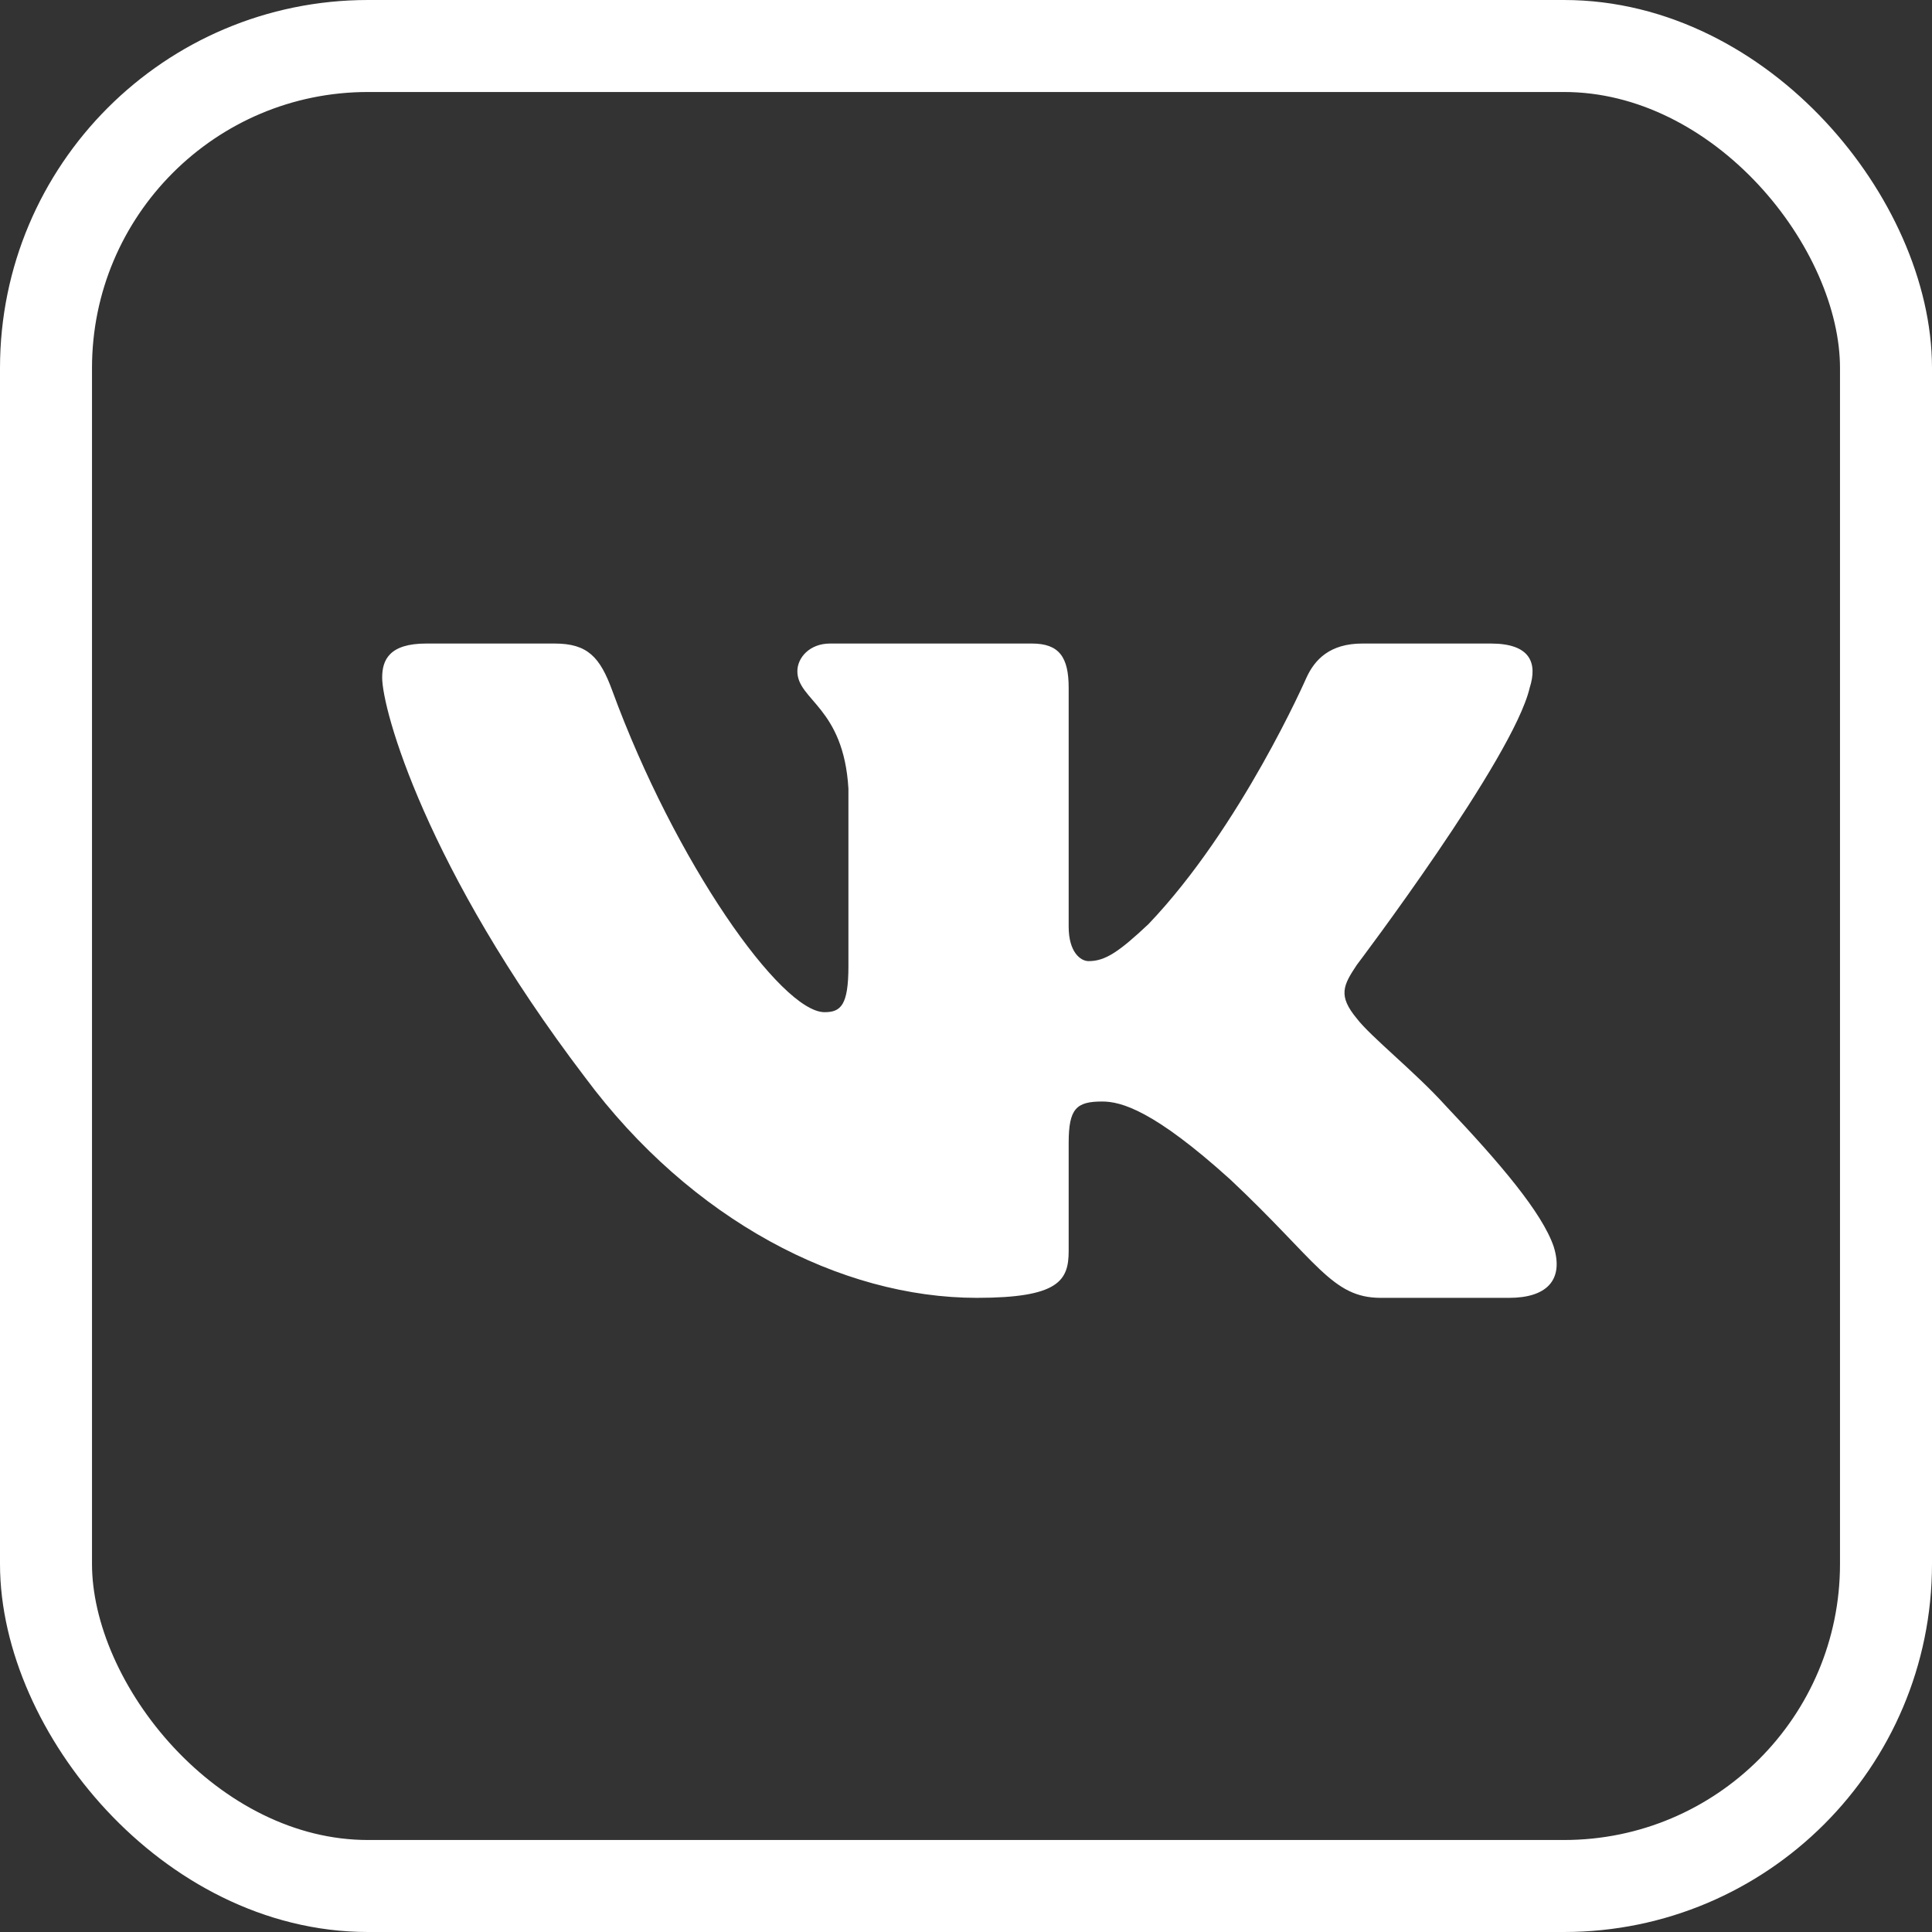
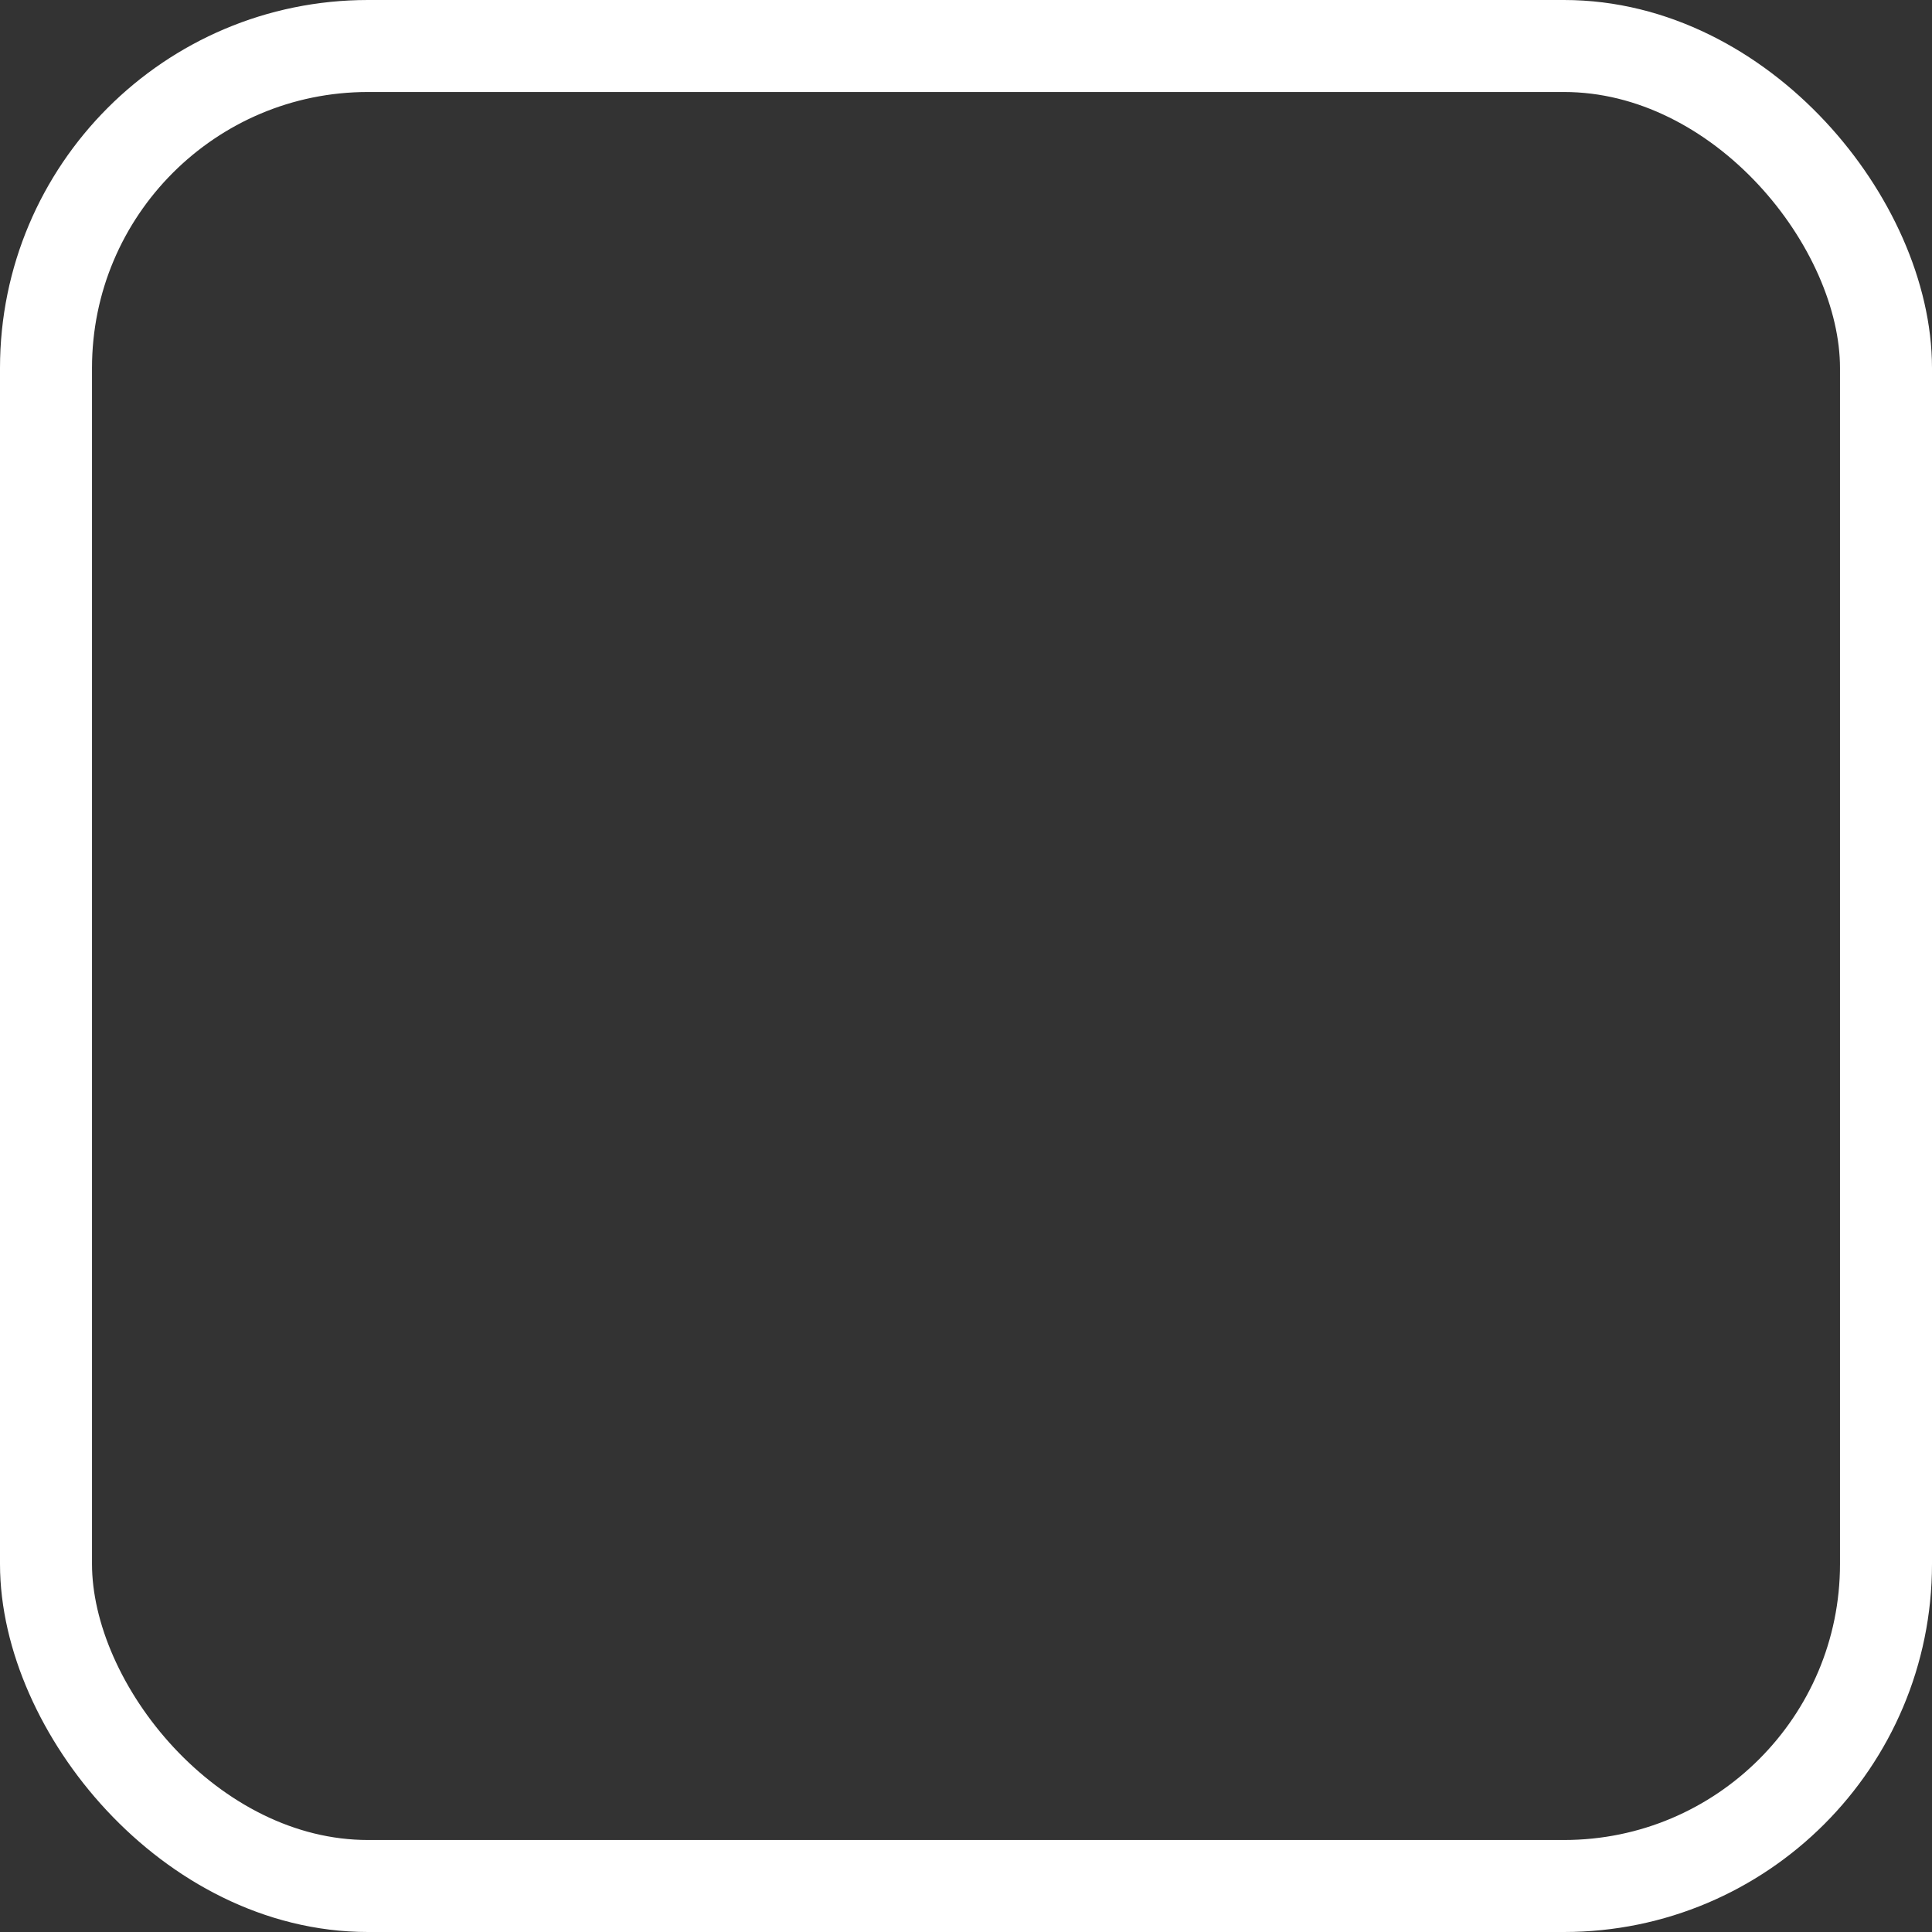
<svg xmlns="http://www.w3.org/2000/svg" width="21" height="21" viewBox="0 0 21 21" fill="none">
  <rect x="0" y="0" width="21" height="21" fill="#333333" stroke="none" />
  <rect x="0.5" y="0.5" width="20" height="20" rx="3.5" stroke="white" />
-   <path fill-rule="evenodd" clip-rule="evenodd" d="M16.627 7.476C16.716 7.199 16.627 6.995 16.205 6.995H14.808C14.453 6.995 14.29 7.171 14.201 7.365C14.201 7.365 13.491 8.989 12.484 10.044C12.159 10.35 12.011 10.447 11.833 10.447C11.745 10.447 11.616 10.35 11.616 10.072V7.476C11.616 7.143 11.513 6.995 11.217 6.995H9.022C8.8 6.995 8.667 7.149 8.667 7.296C8.667 7.612 9.17 7.685 9.222 8.573V10.502C9.222 10.925 9.14 11.002 8.963 11.002C8.489 11.002 7.338 9.371 6.654 7.504C6.521 7.141 6.386 6.995 6.029 6.995H4.633C4.234 6.995 4.154 7.171 4.154 7.365C4.154 7.712 4.627 9.433 6.359 11.71C7.513 13.264 9.139 14.107 10.618 14.107C11.506 14.107 11.616 13.92 11.616 13.598V12.423C11.616 12.048 11.7 11.973 11.981 11.973C12.188 11.973 12.543 12.071 13.372 12.82C14.319 13.709 14.475 14.107 15.008 14.107H16.404C16.804 14.107 17.003 13.92 16.888 13.55C16.762 13.182 16.31 12.648 15.71 12.015C15.384 11.654 14.896 11.266 14.748 11.071C14.541 10.822 14.6 10.71 14.748 10.488C14.748 10.488 16.45 8.24 16.627 7.476Z" fill="white" />
</svg>